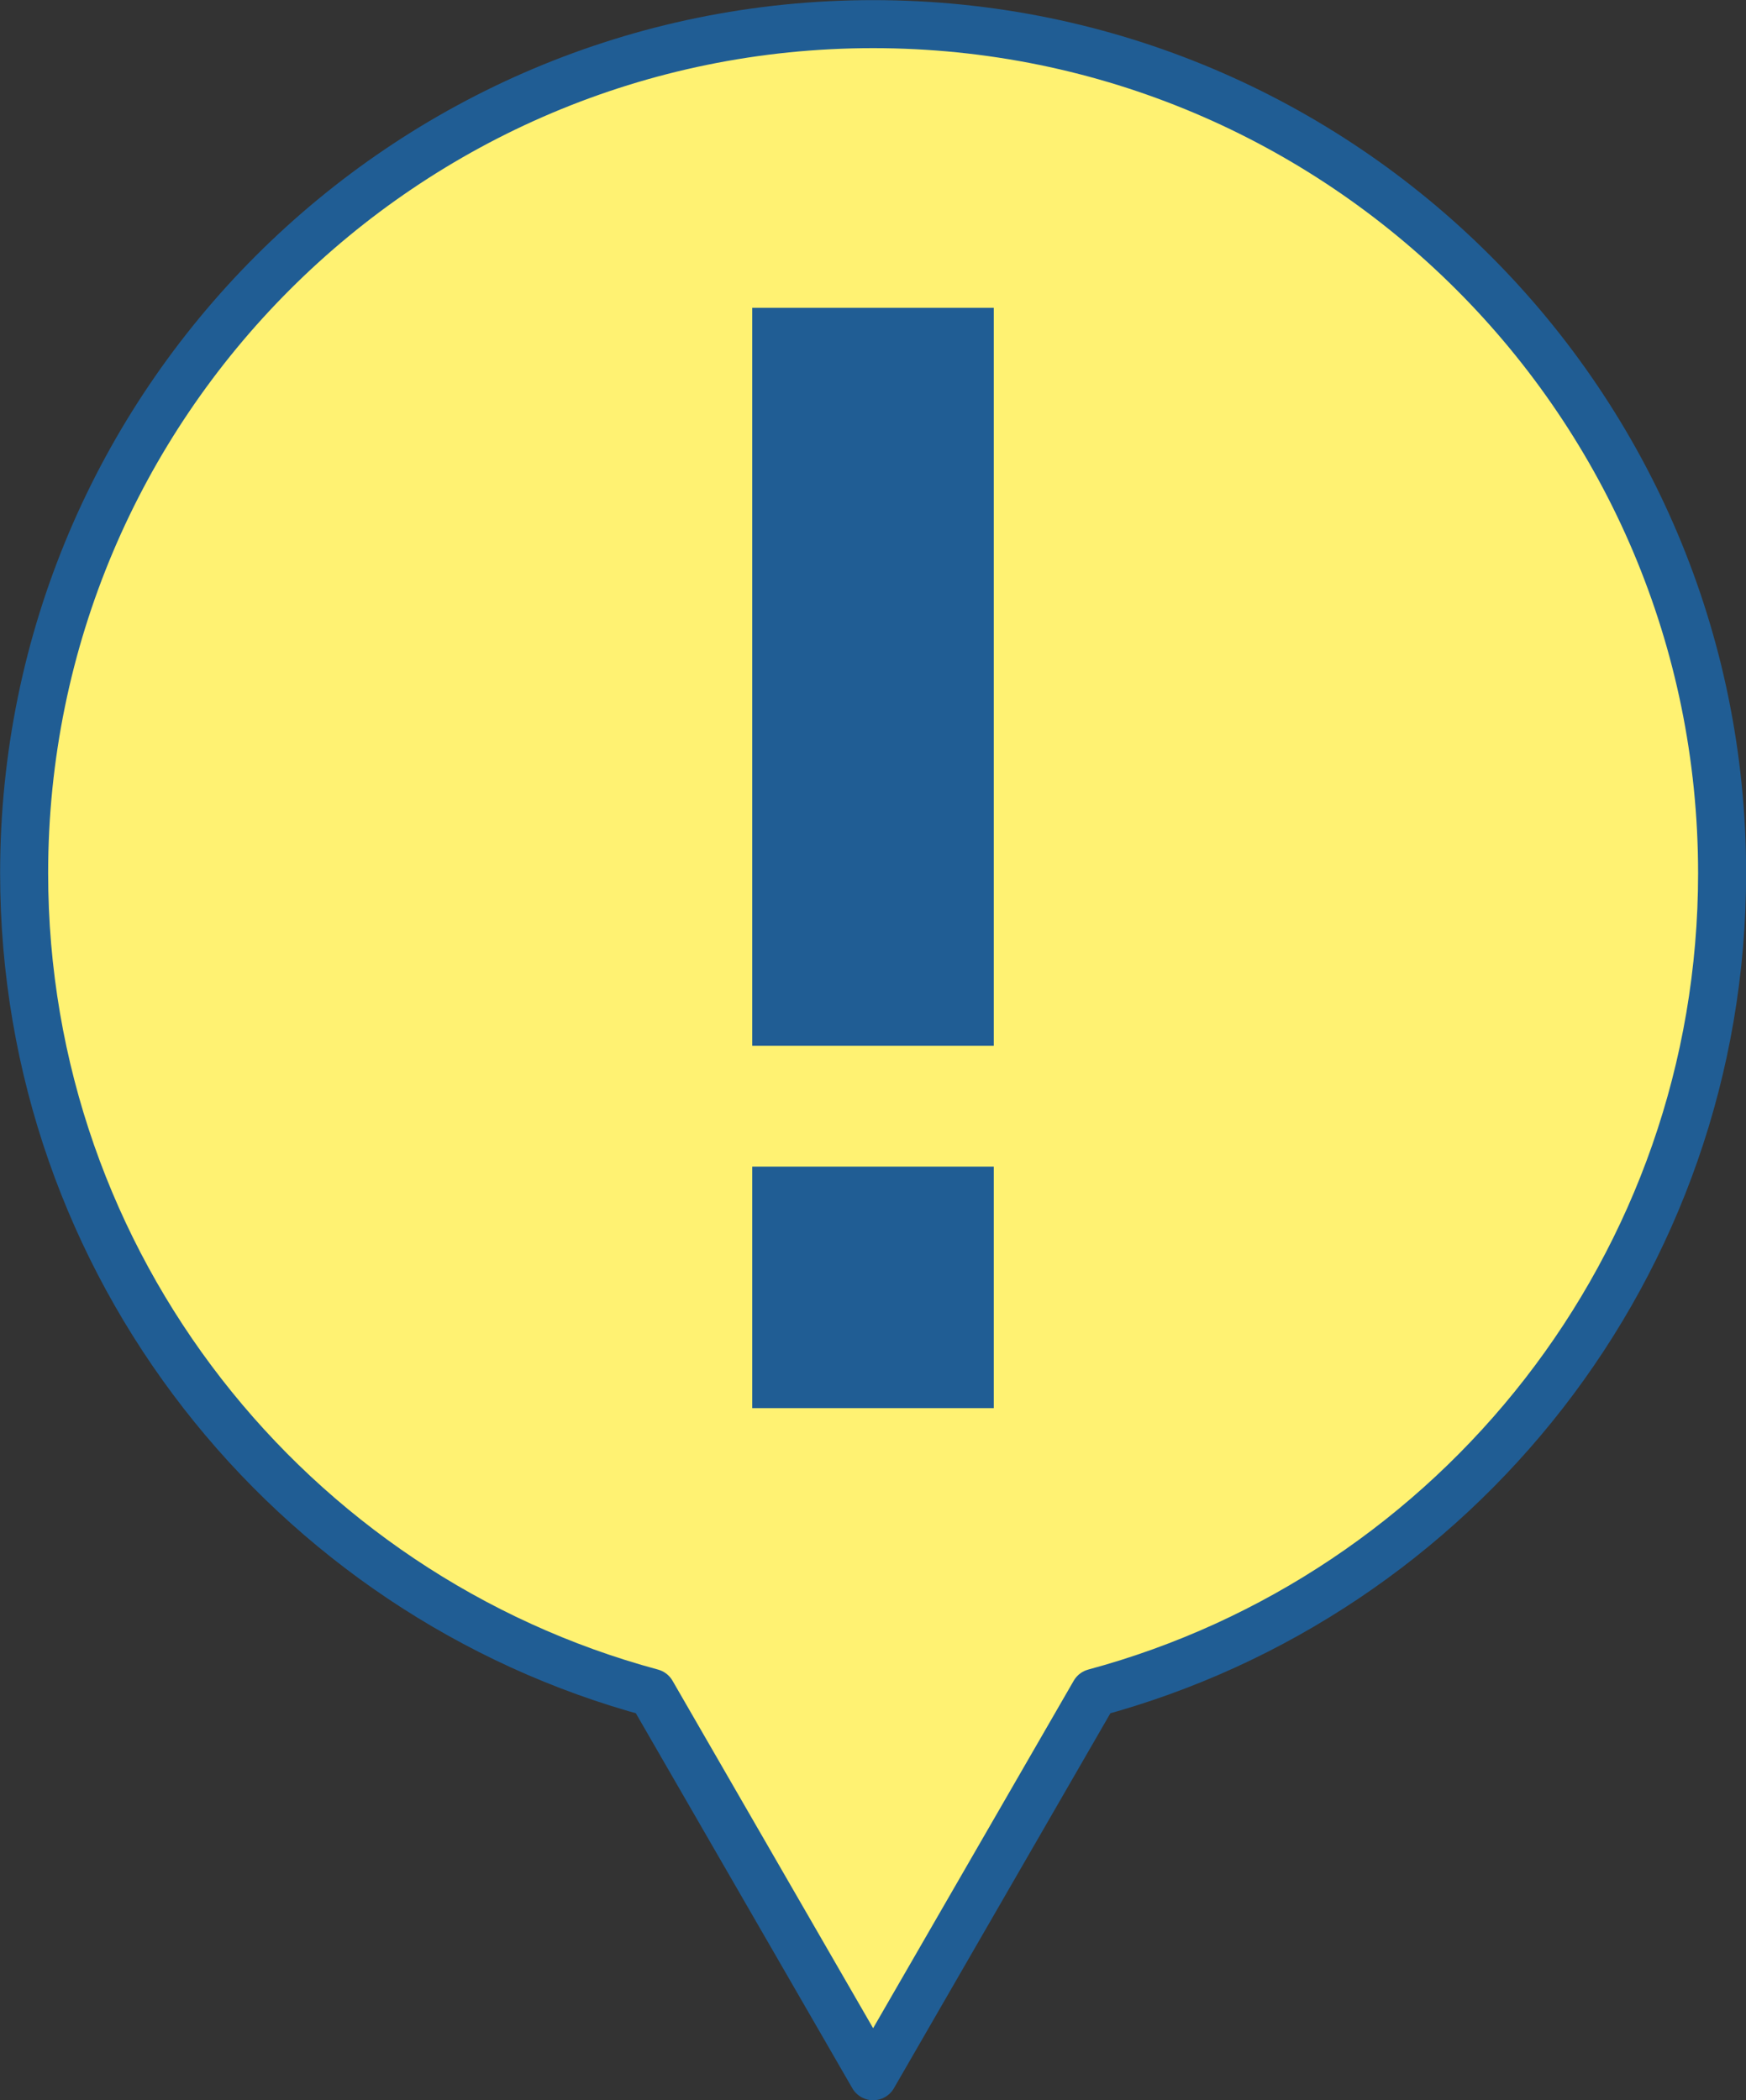
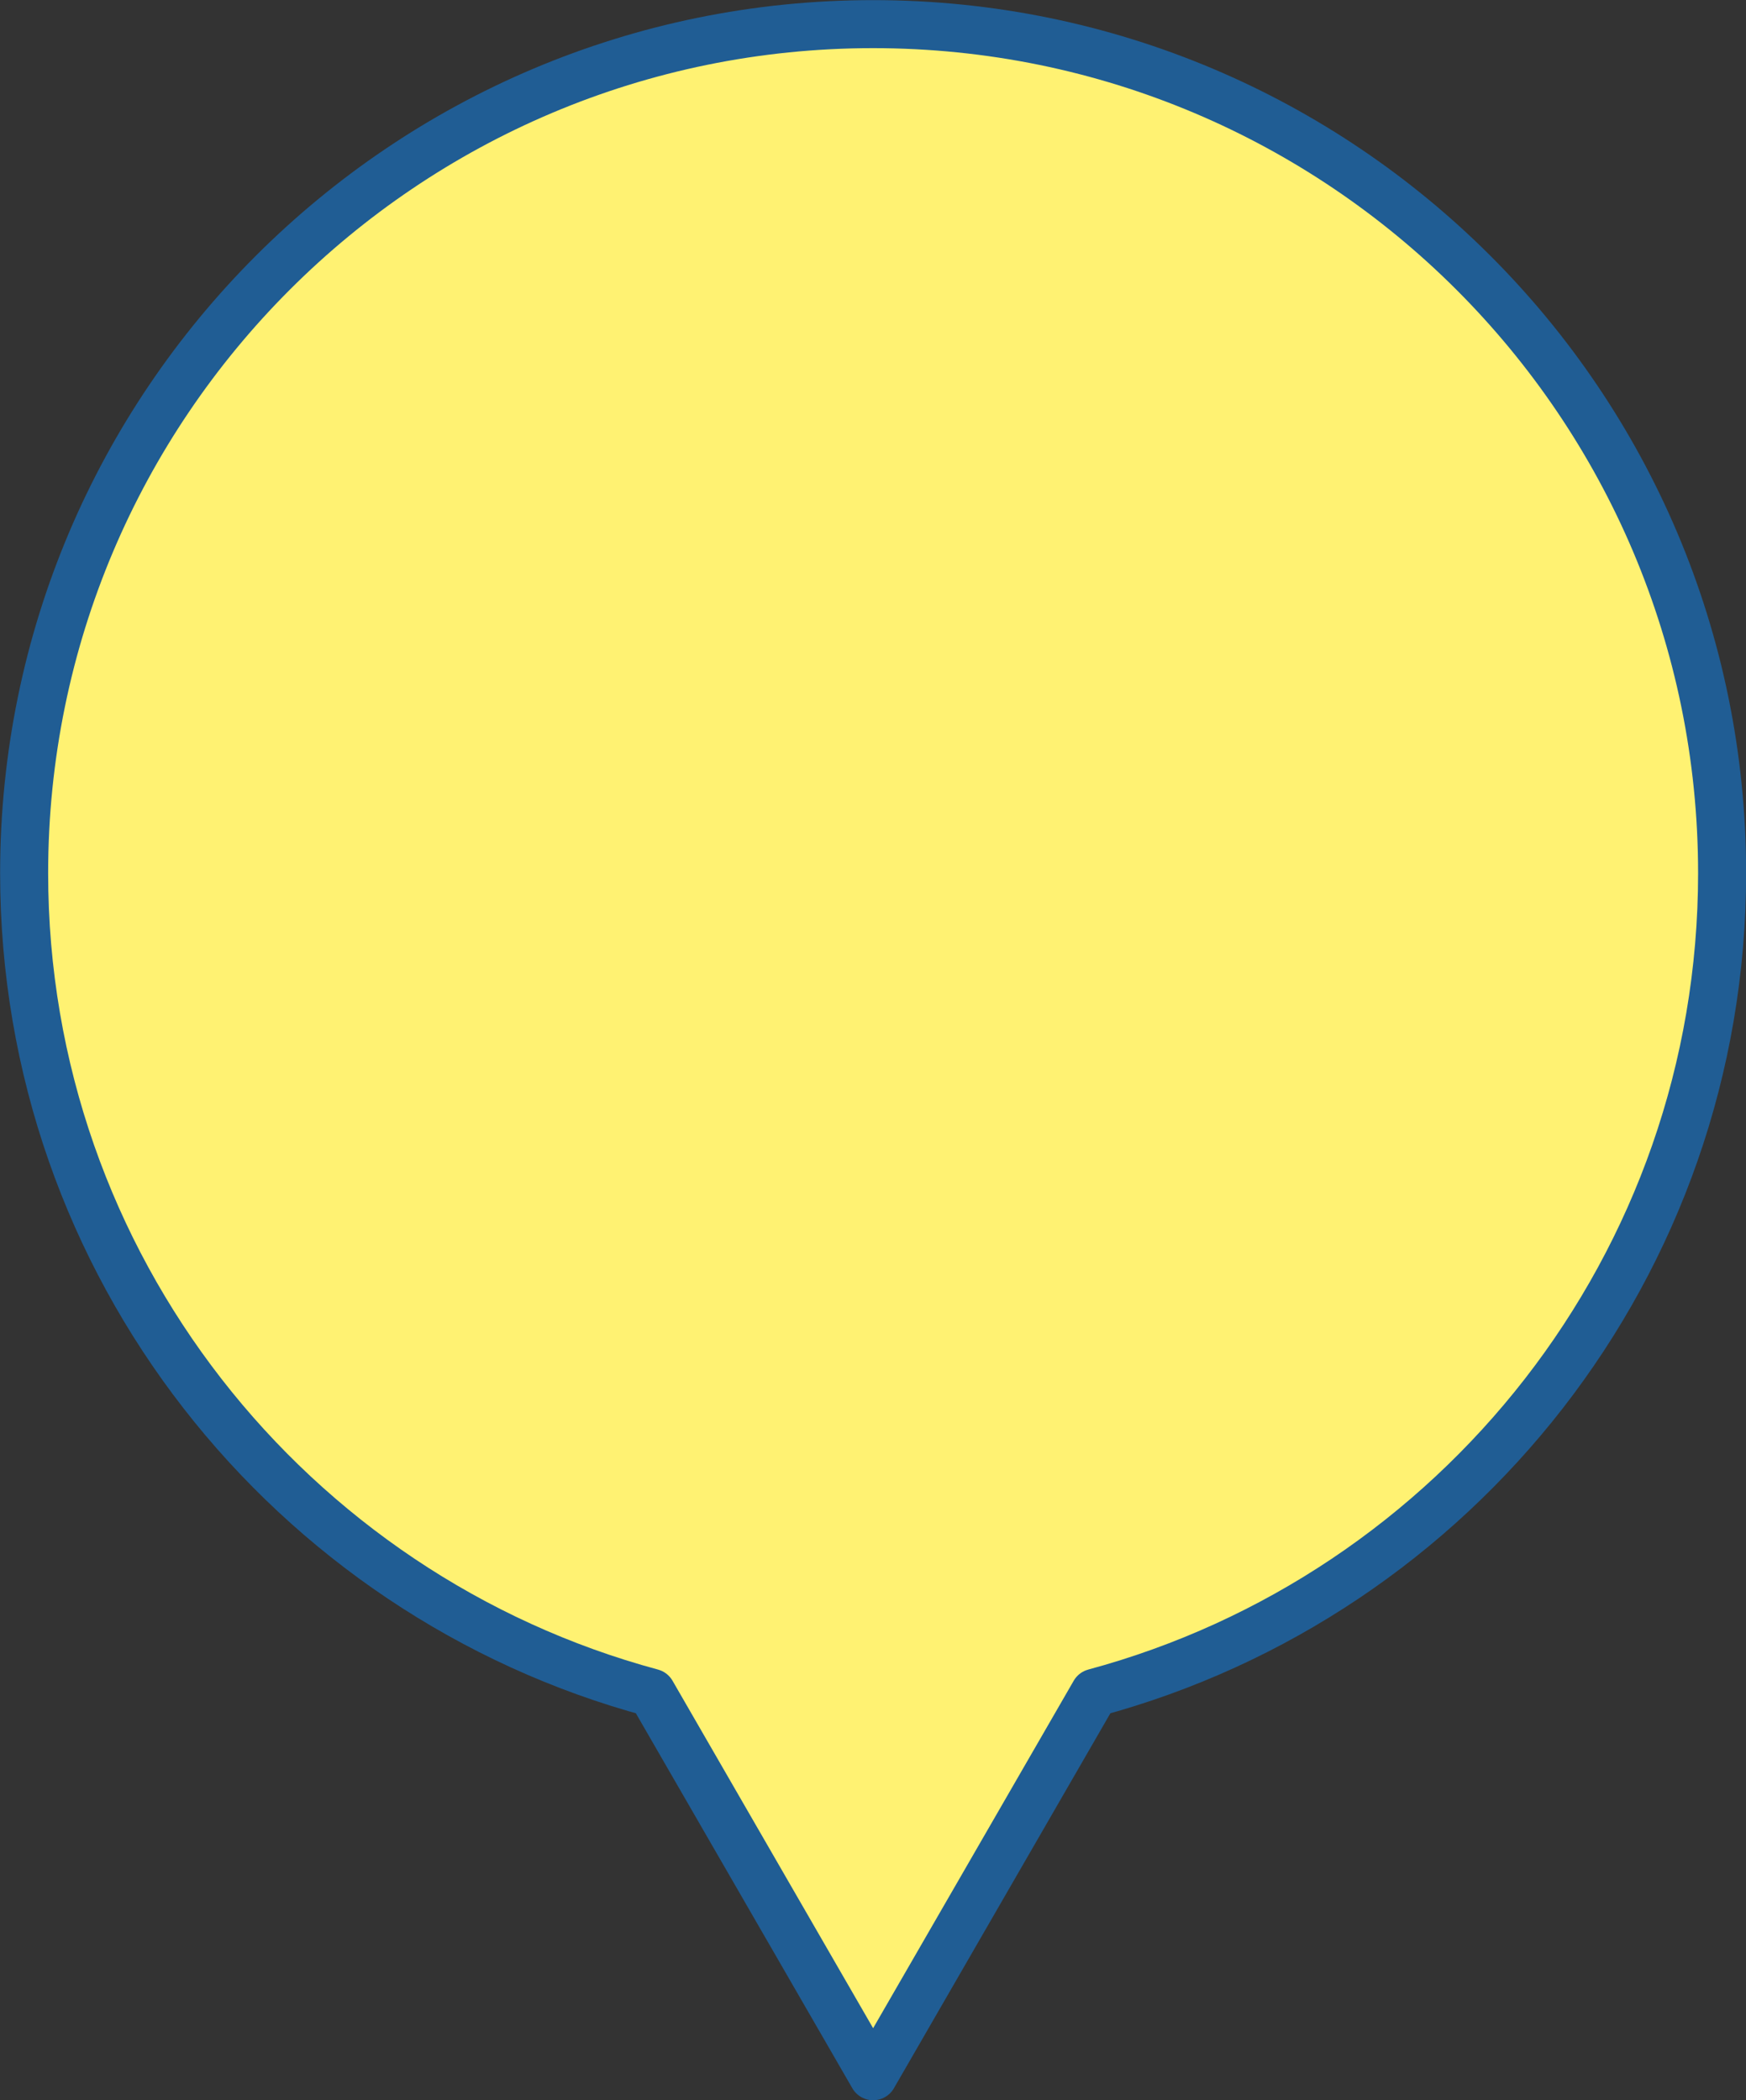
<svg xmlns="http://www.w3.org/2000/svg" id="_レイヤー_2" viewBox="0 0 74.53 89.65">
  <rect x="0" y="0" width="74.53" height="89.65" fill="#333333" stroke="none" />
  <defs>
    <style>.cls-1{fill:#205d94;}.cls-2{fill:#fff272;}.cls-3{fill:none;stroke:#205d94;stroke-linecap:round;stroke-linejoin:round;stroke-width:2.05px;}</style>
  </defs>
  <g id="FVリンクスポット">
    <path class="cls-2" d="M73.51,37.27C73.51,17.25,57.28,1.03,37.27,1.03S1.03,17.25,1.03,37.27c0,16.74,11.36,30.83,26.79,34.99l9.45,16.37,9.45-16.37c15.43-4.16,26.79-18.24,26.79-34.99Z" />
    <path class="cls-3" d="M73.51,37.27C73.51,17.25,57.28,1.03,37.27,1.03S1.03,17.25,1.03,37.27c0,16.74,11.36,30.83,26.79,34.99l9.45,16.37,9.45-16.37c15.43-4.16,26.79-18.24,26.79-34.99Z" />
-     <path class="cls-1" d="M42.42,13.14v31.5h-10.31V13.14h10.31ZM42.42,49.8v10.31h-10.31v-10.31h10.31Z" />
  </g>
</svg>